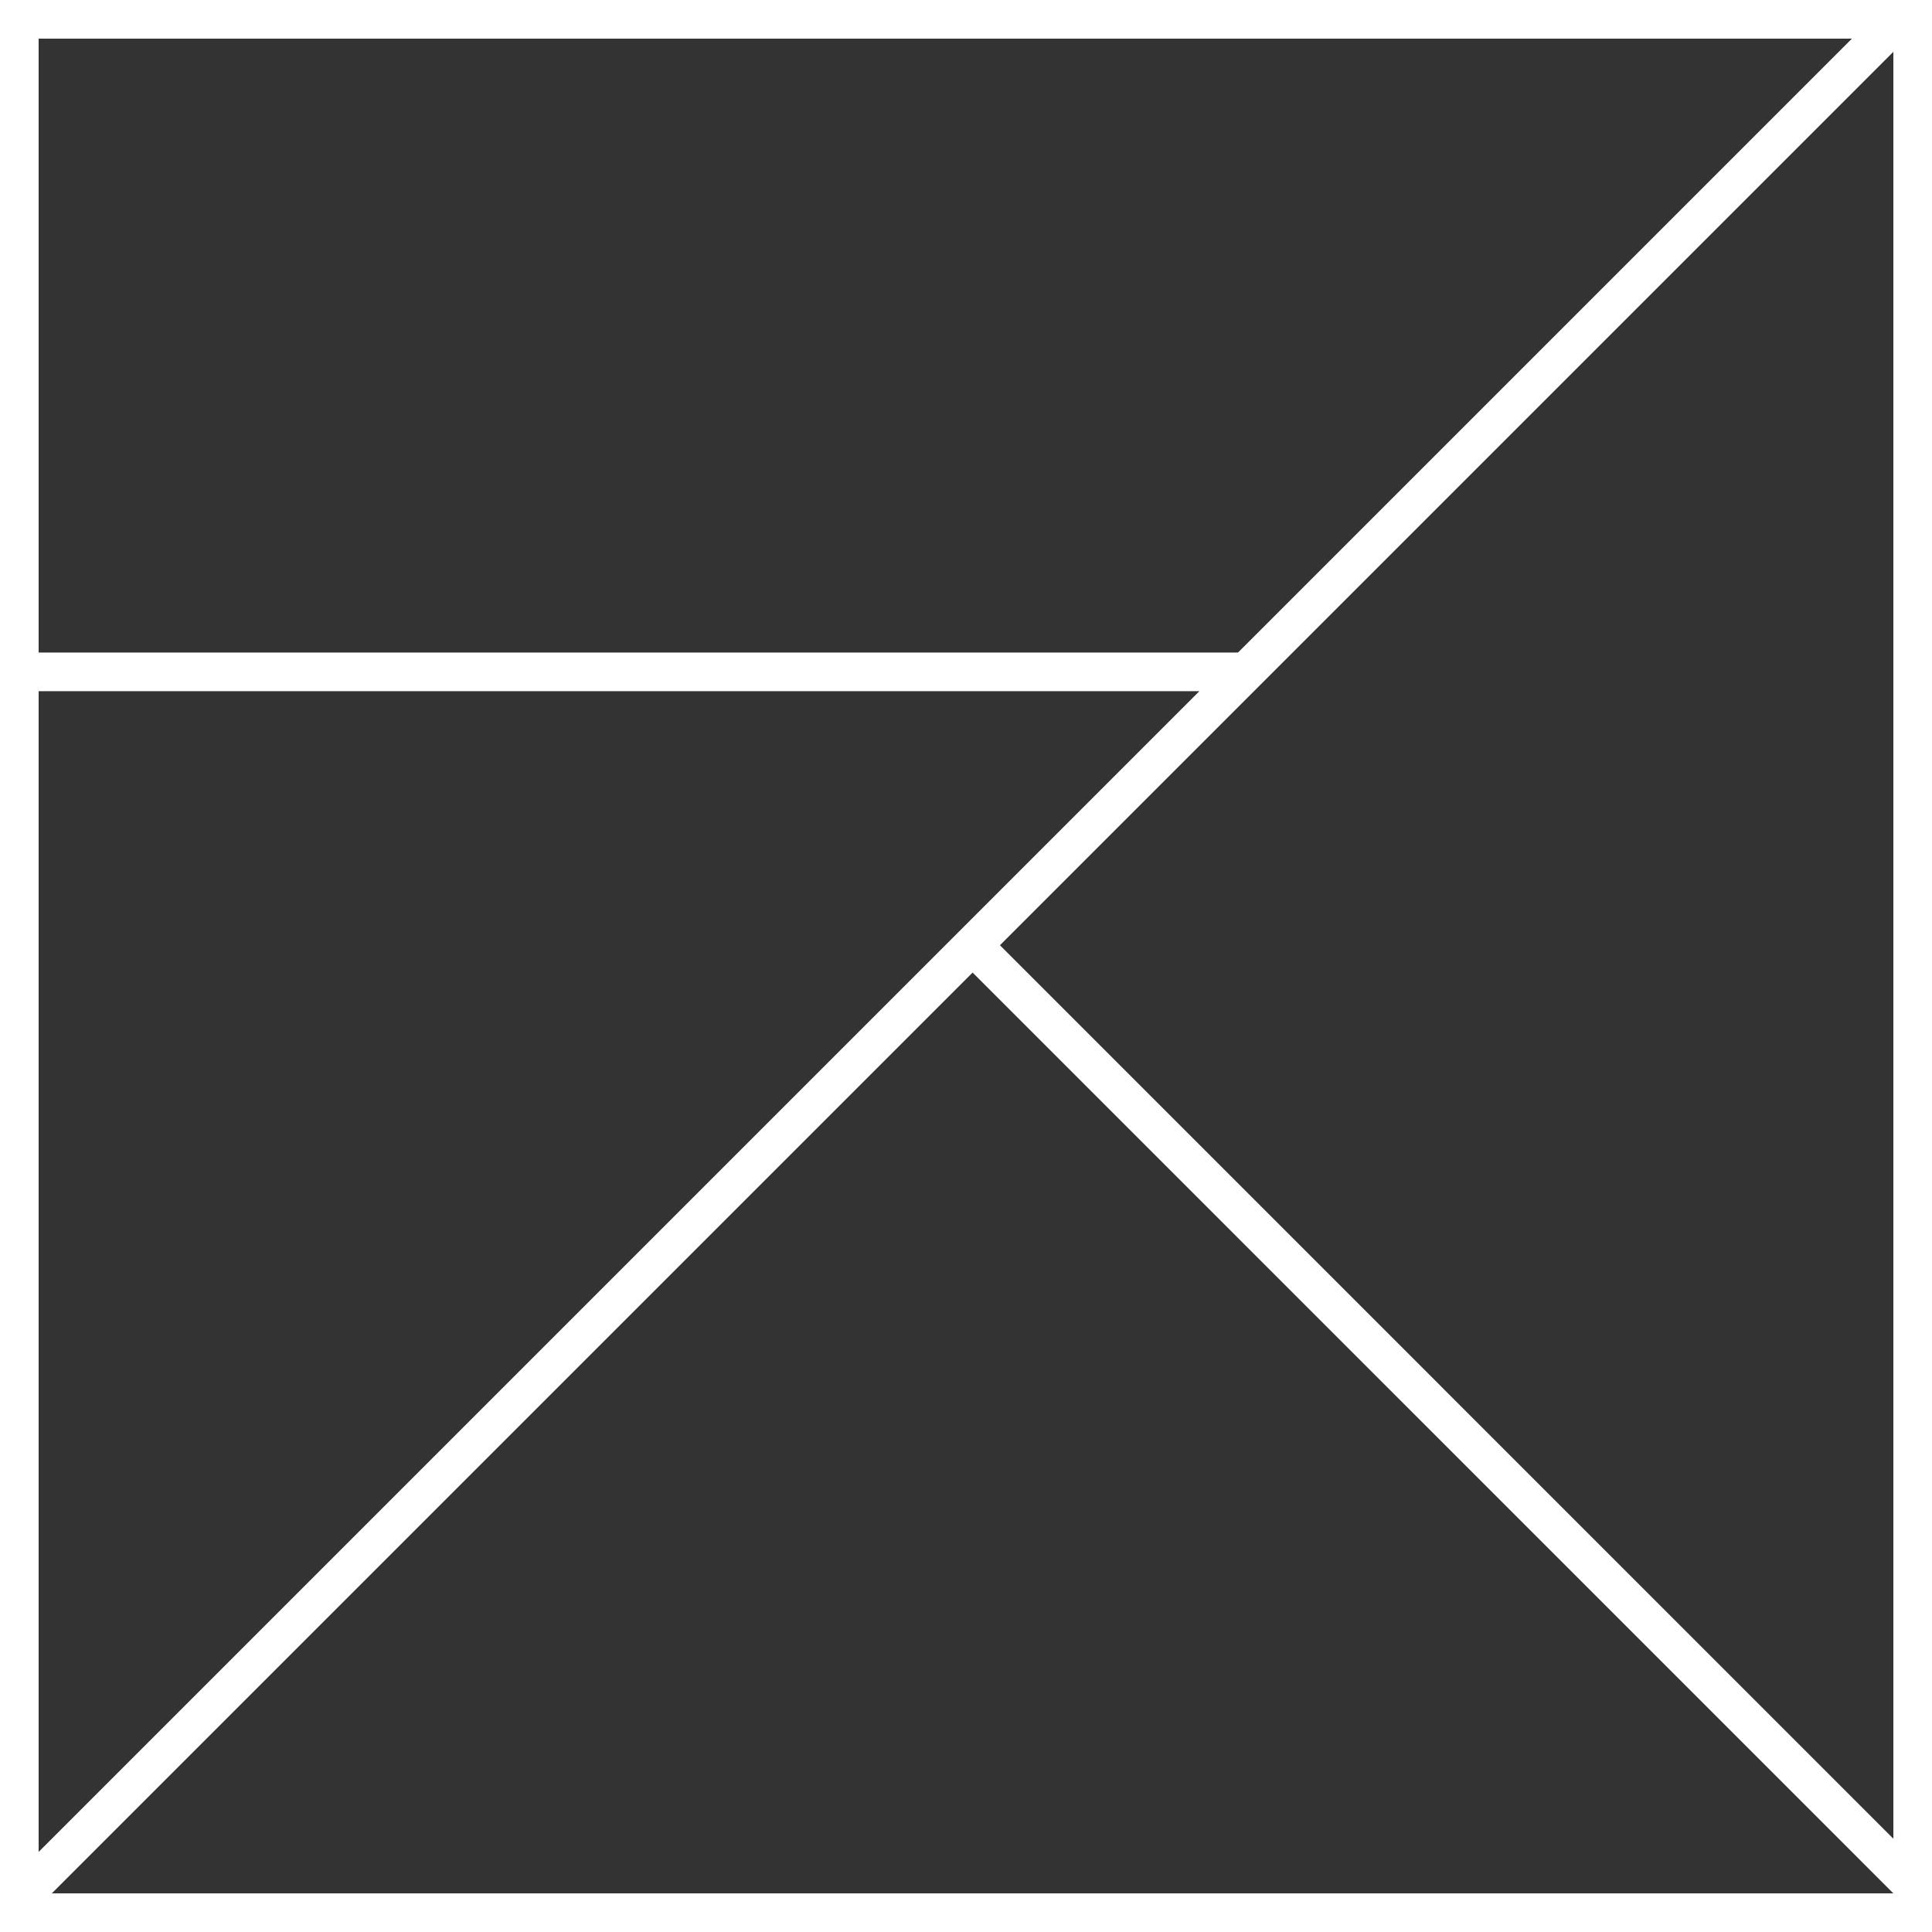
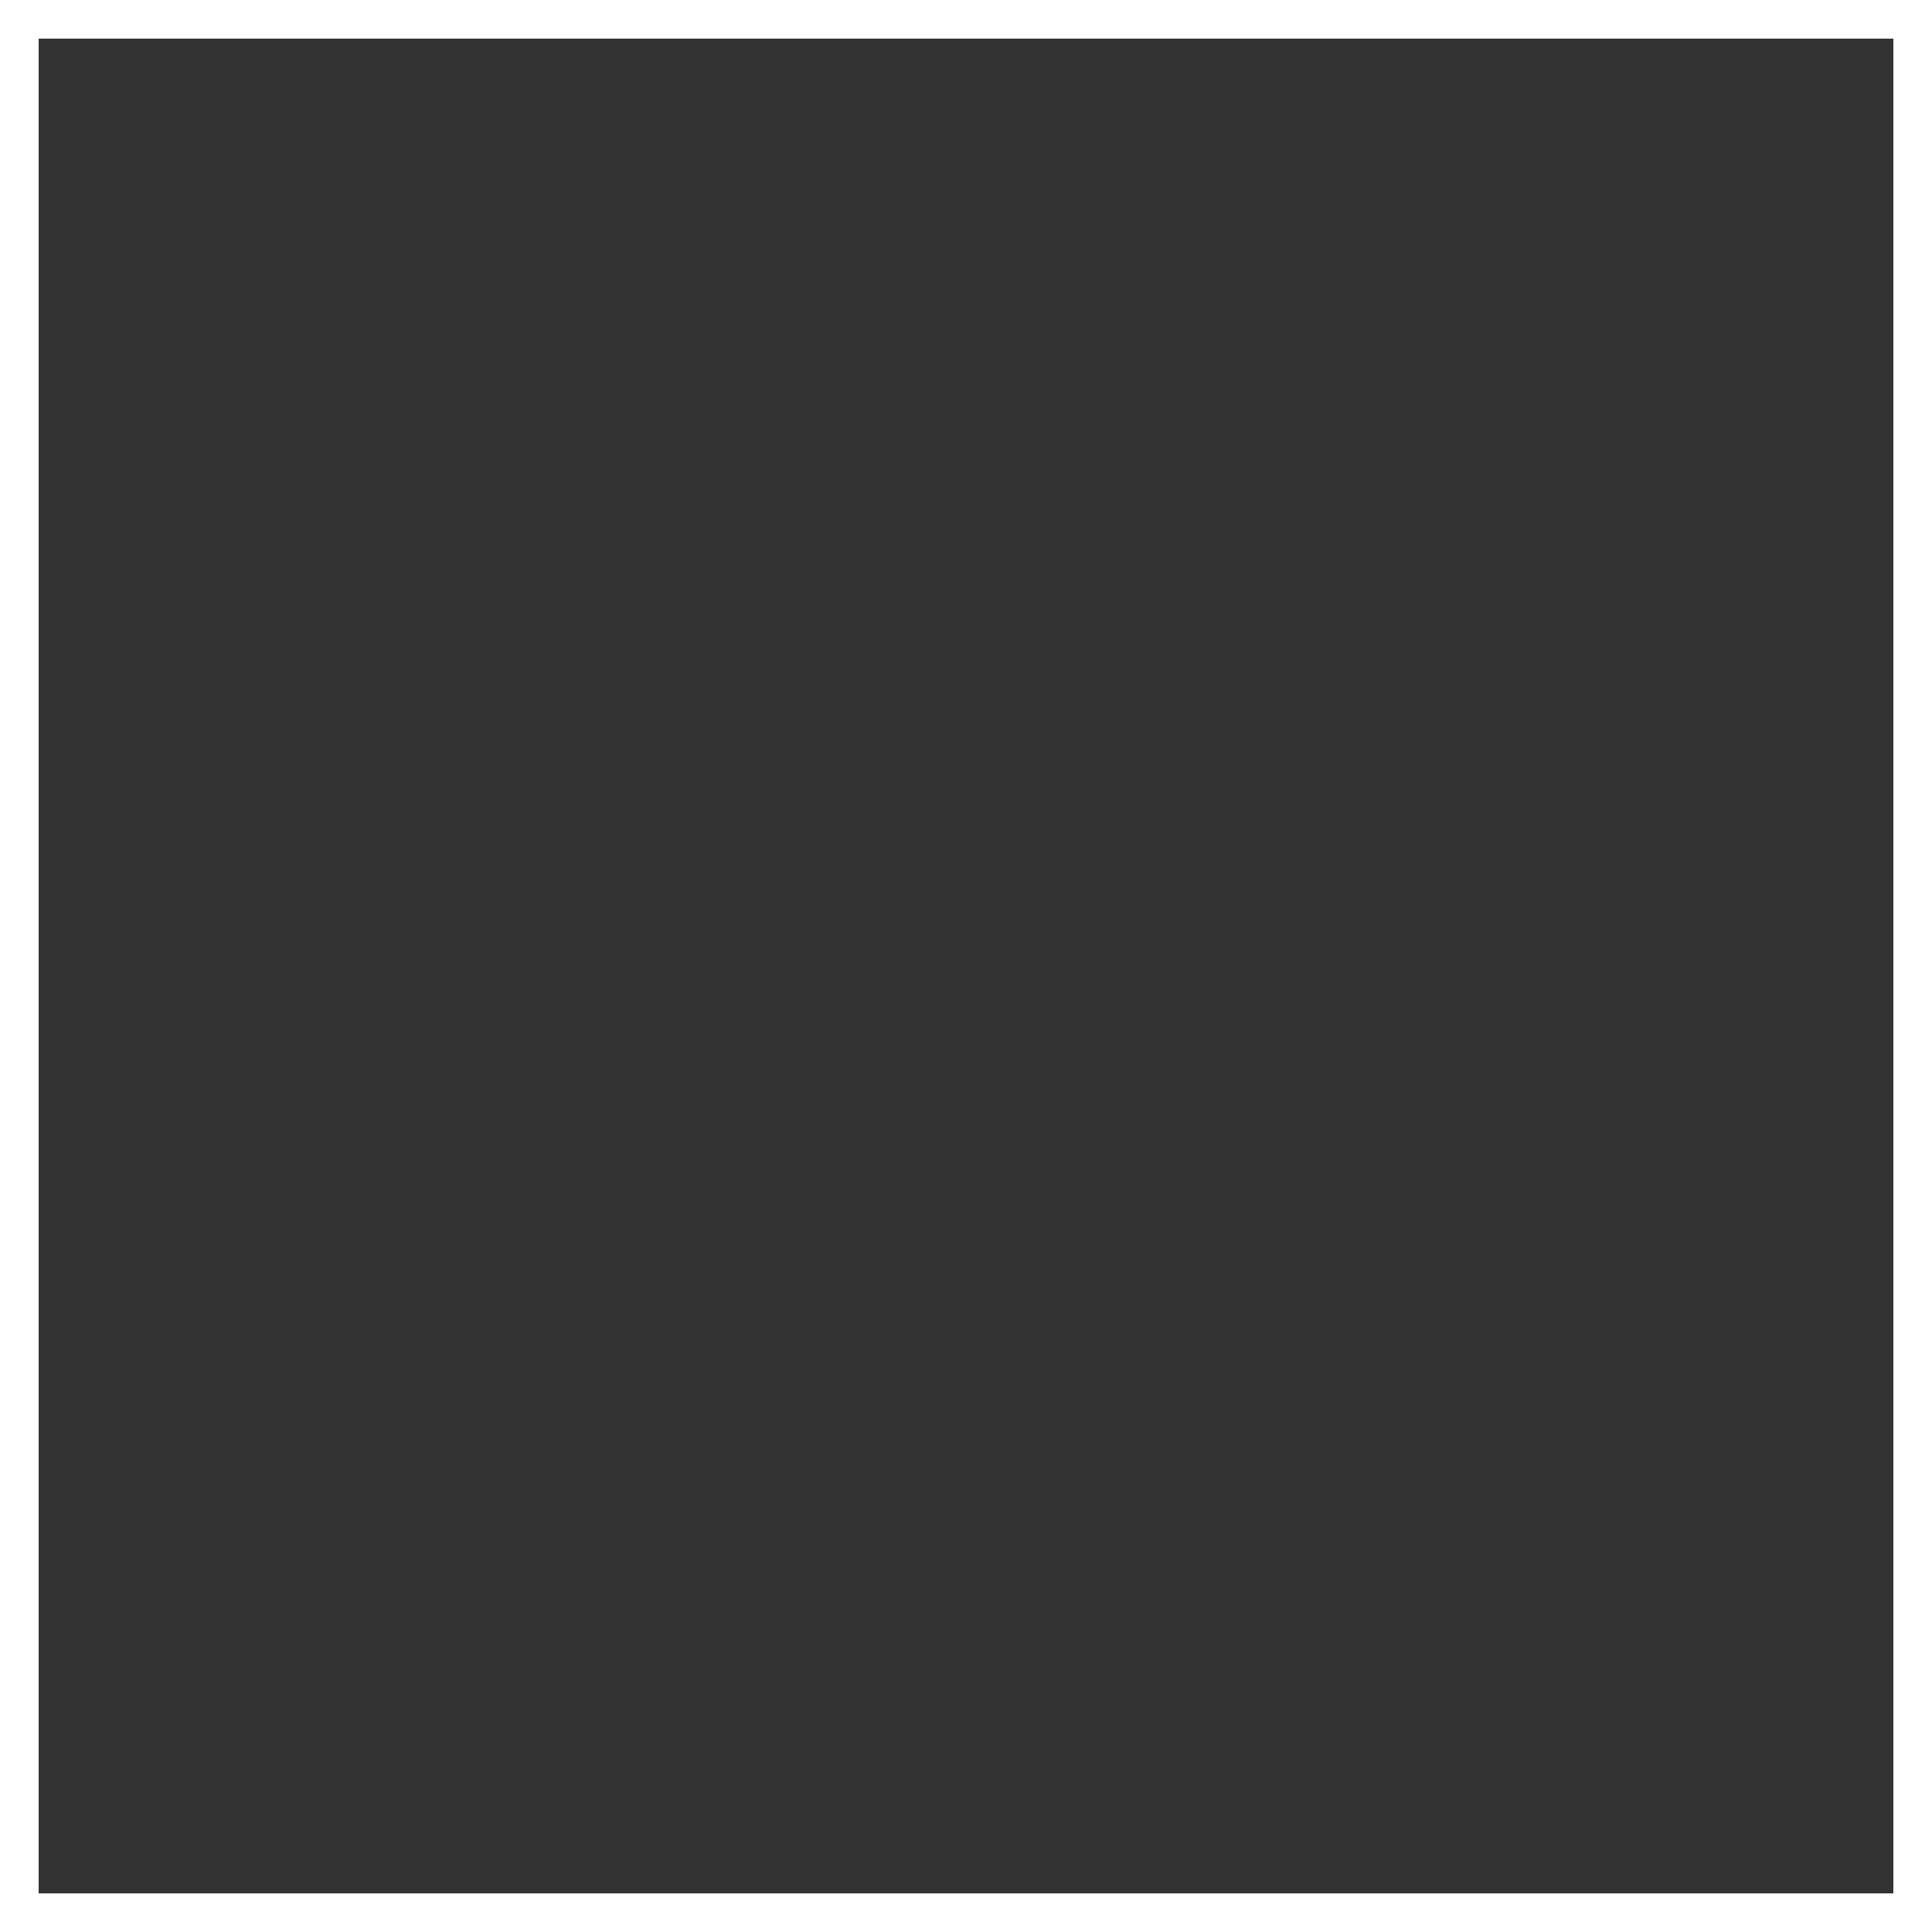
<svg xmlns="http://www.w3.org/2000/svg" width="50" height="50" viewBox="0 0 50 50" fill="none">
  <rect x="0" y="0" width="50" height="50" fill="#333333" stroke="none" />
  <rect x="0.5" y="0.5" width="49" height="49" stroke="white" />
-   <line x1="0.48" y1="49.154" x2="48.983" y2="0.651" stroke="white" />
-   <line y1="17.388" x2="32.198" y2="17.388" stroke="white" />
-   <line x1="25.354" y1="24.646" x2="49.52" y2="48.813" stroke="white" />
</svg>